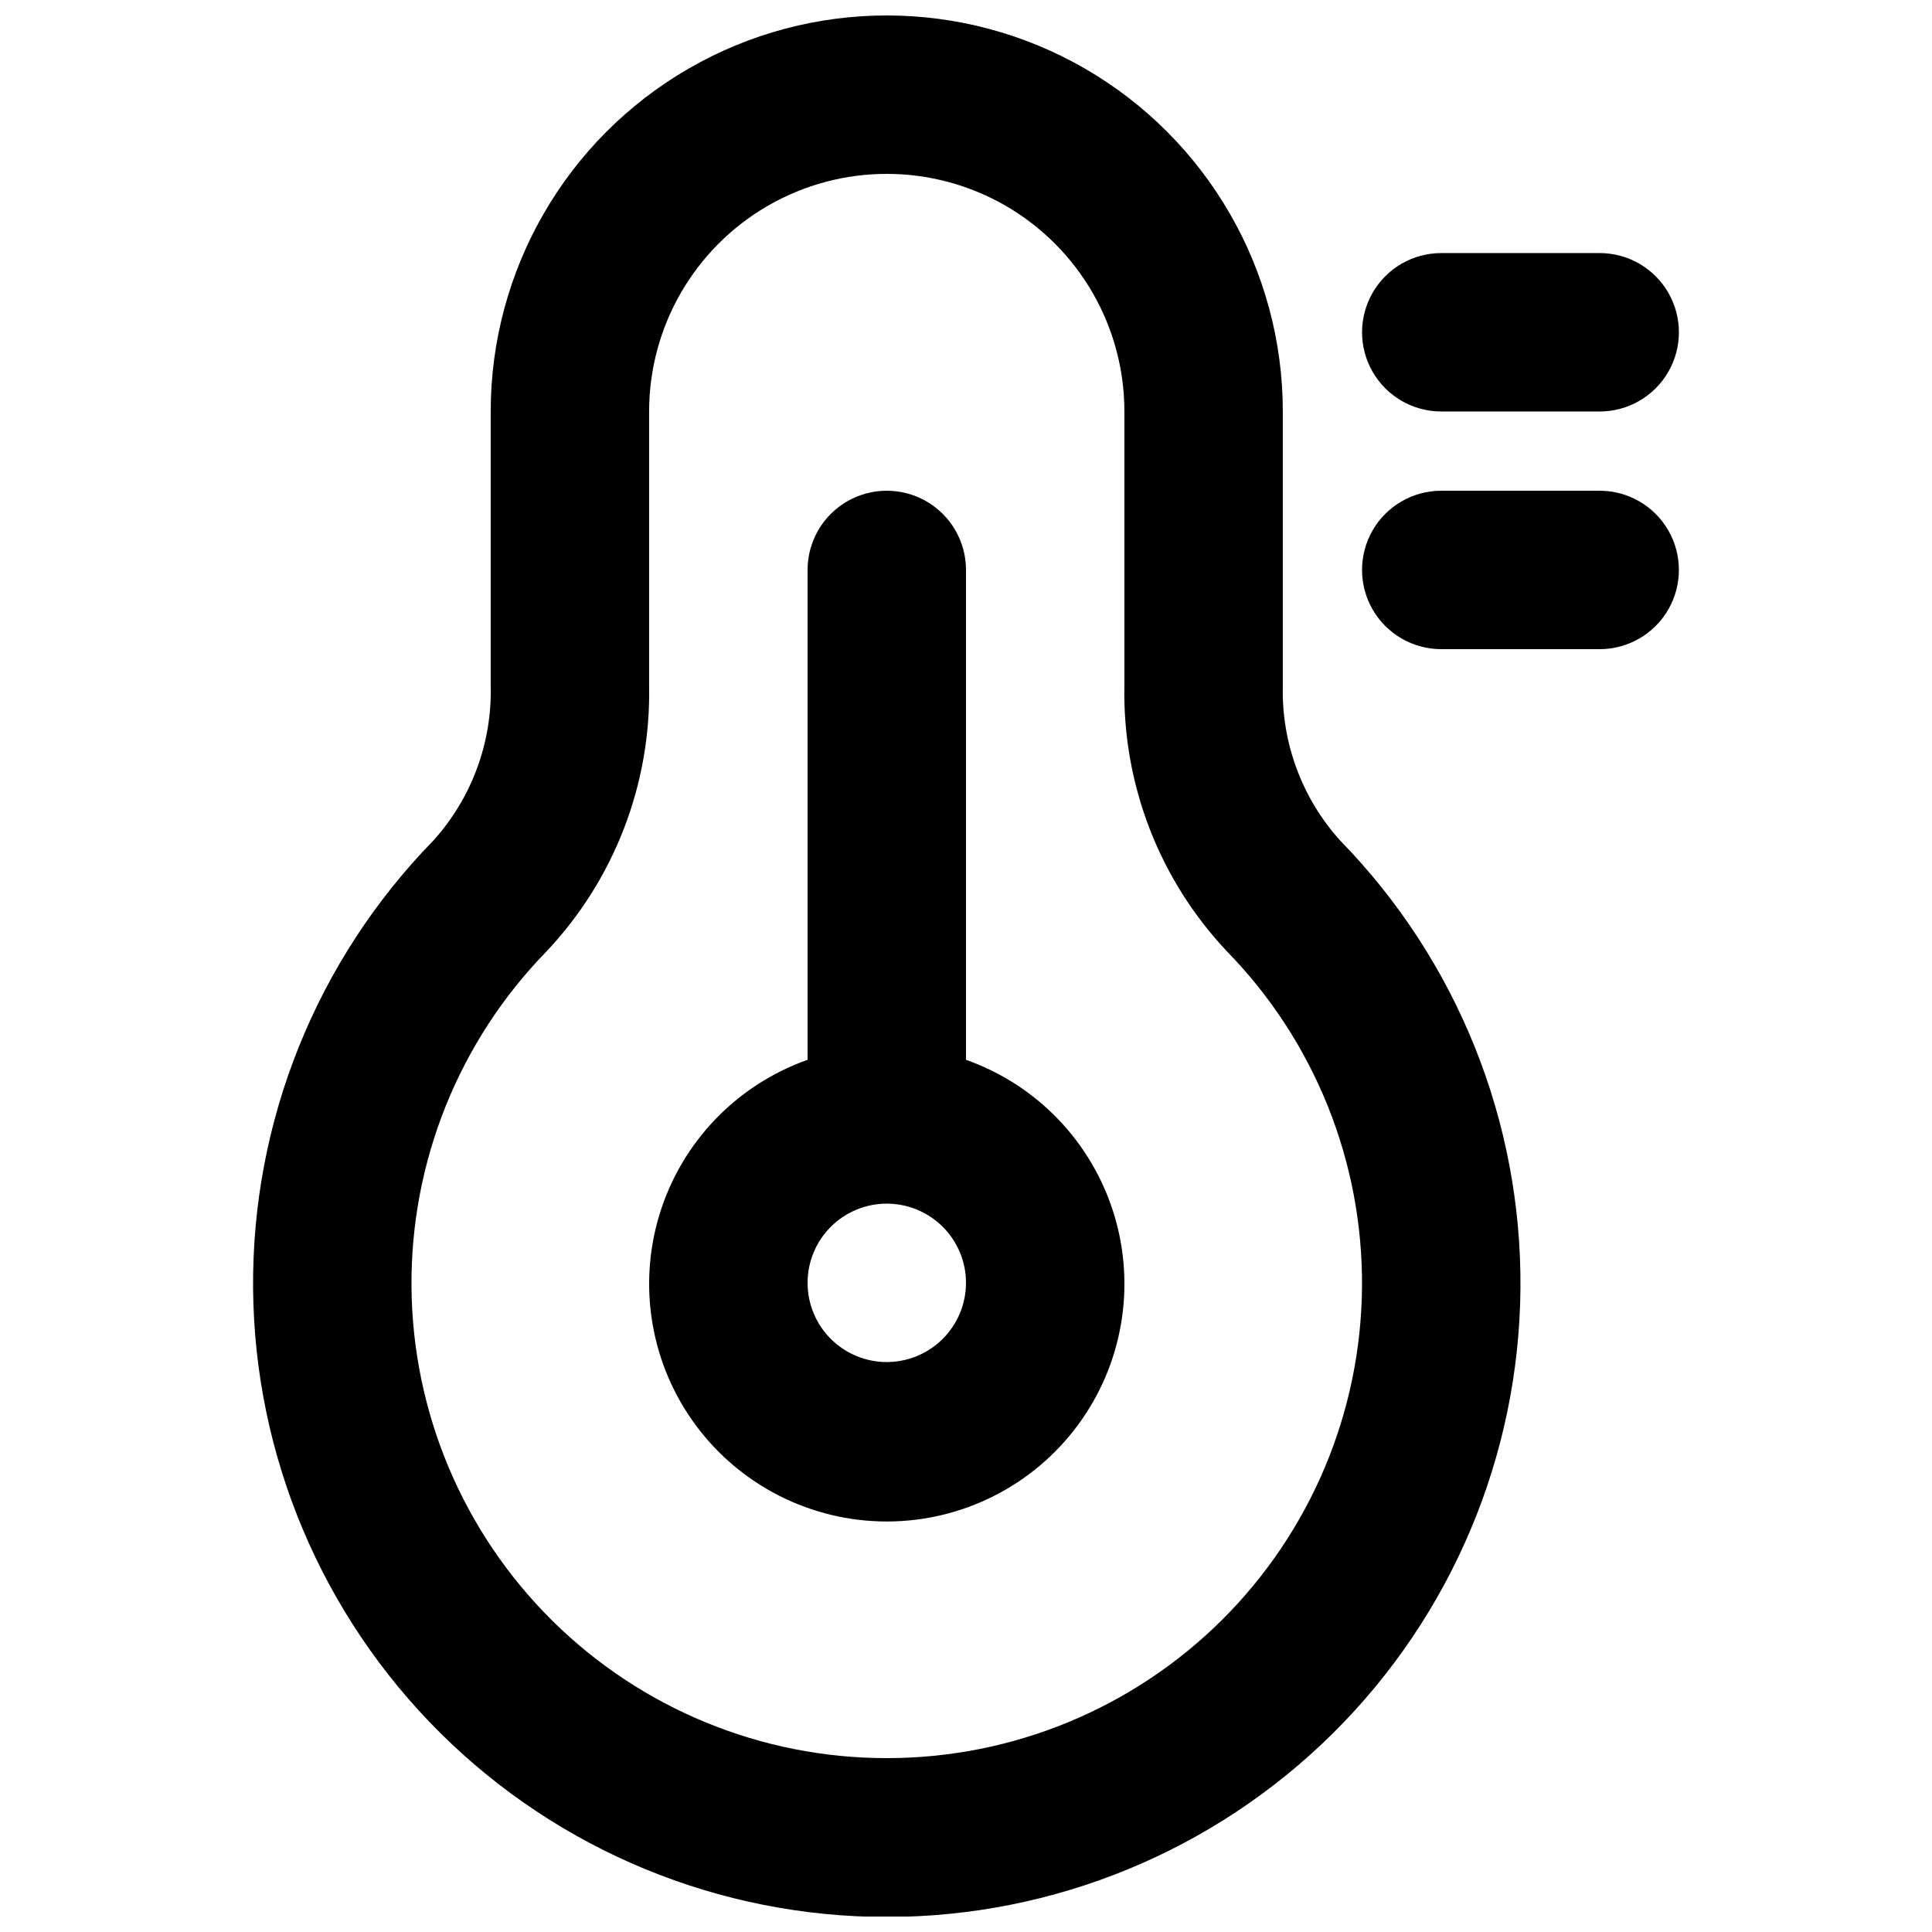
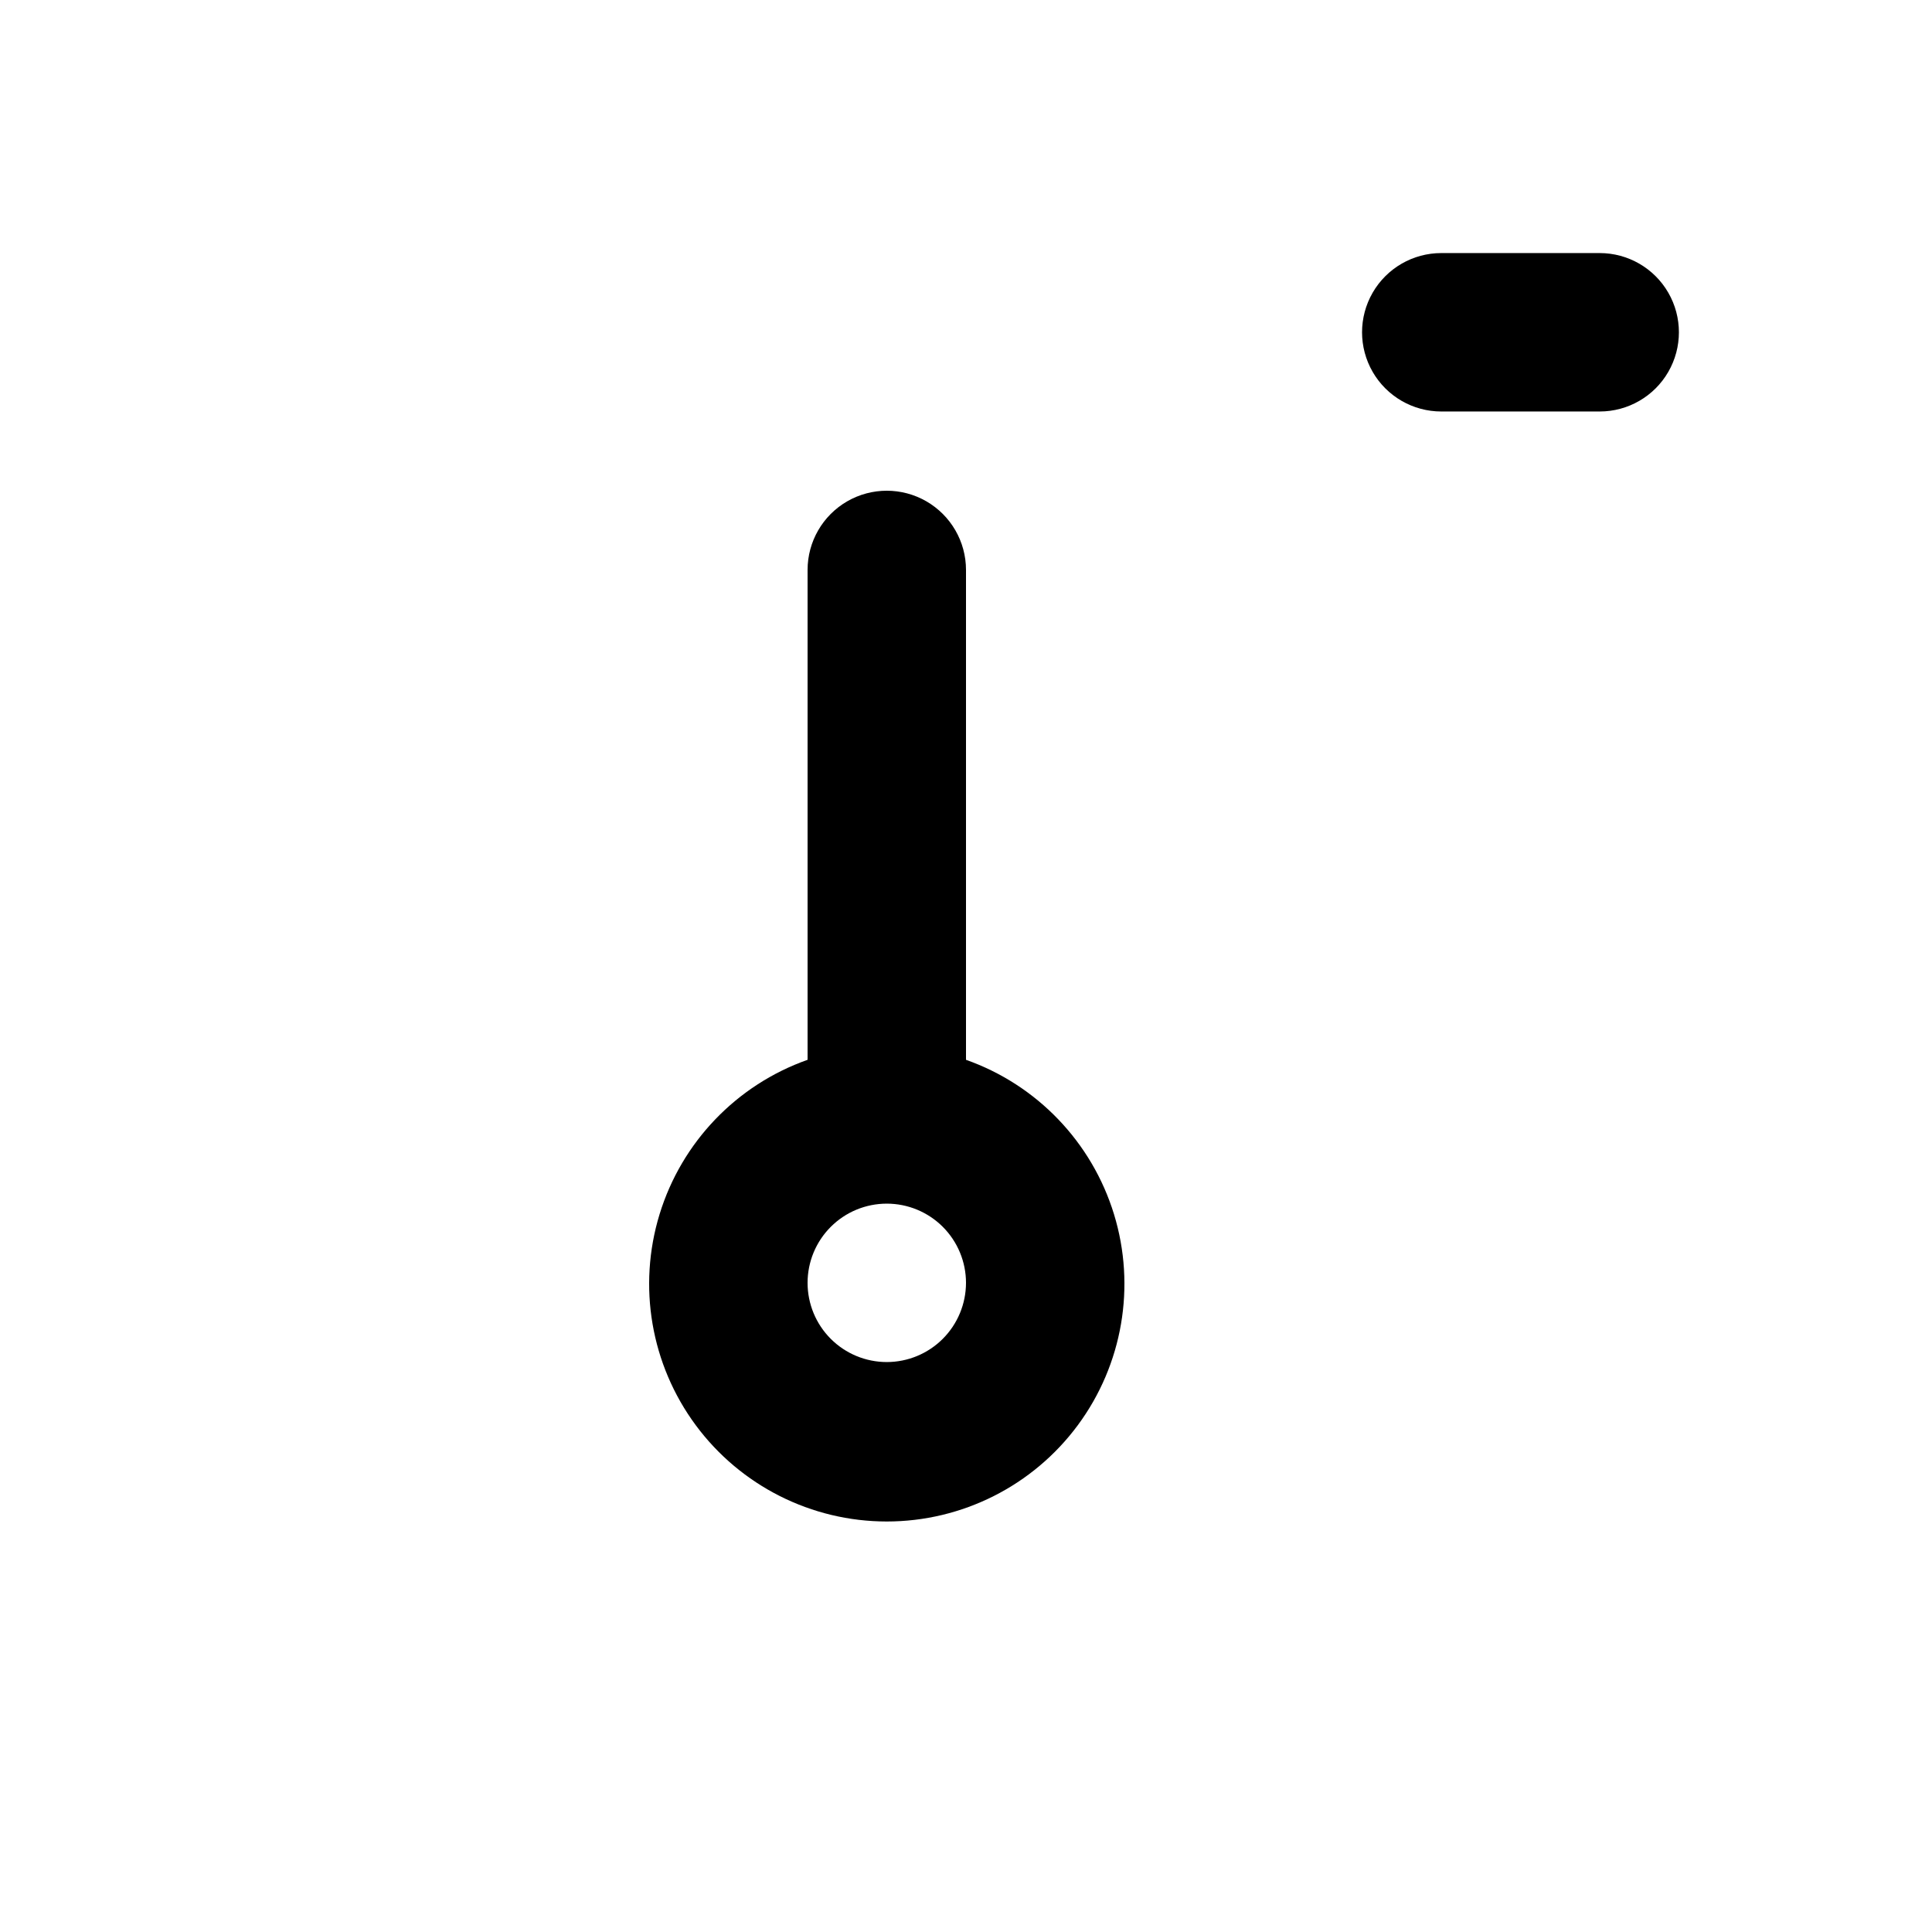
<svg xmlns="http://www.w3.org/2000/svg" width="800px" height="800px" version="1.1" viewBox="144 144 512 512">
  <defs>
    <clipPath id="a">
      <path d="m211 148.09h336v503.81h-336z" />
    </clipPath>
  </defs>
  <g clip-path="url(#a)">
-     <path d="m483.96 325.69v-72.633c0-37.5-20.004-72.148-52.477-90.898-32.477-18.75-72.488-18.75-104.96 0-32.477 18.75-52.48 53.398-52.48 90.898v72.633c0.387 15.168-5.082 29.902-15.273 41.145-30.926 31.711-48.07 74.359-47.699 118.65 0.371 44.297 18.23 86.648 49.684 117.84 31.449 31.191 73.953 48.691 118.25 48.691 44.293 0 86.797-17.5 118.25-48.691 31.453-31.191 49.309-73.543 49.68-117.84 0.371-44.293-16.773-86.941-47.699-118.65-10.191-11.242-15.66-25.977-15.273-41.145zm-104.96 284.23c-33.215 0.02-65.09-13.086-88.68-36.465-23.594-23.379-36.988-55.133-37.27-88.344-0.281-33.215 12.574-65.191 35.77-88.965 17.949-19.012 27.719-44.312 27.203-70.457v-72.633c0-22.5 12.004-43.289 31.488-54.539s43.488-11.25 62.977 0c19.484 11.25 31.488 32.039 31.488 54.539v72.633c-0.52 26.145 9.25 51.445 27.203 70.457 23.191 23.773 36.047 55.75 35.766 88.965-0.281 33.211-13.676 64.965-37.266 88.344-23.594 23.379-55.469 36.484-88.68 36.465z" />
-   </g>
-   <path d="m400 424.86v-129.82c0-7.5-4.004-14.43-10.496-18.18-6.496-3.75-14.5-3.75-20.992 0-6.496 3.75-10.496 10.68-10.496 18.18v129.82c-18.828 6.656-33.383 21.848-39.227 40.941s-2.289 39.832 9.586 55.883c11.875 16.055 30.664 25.527 50.633 25.527s38.754-9.473 50.629-25.527c11.875-16.051 15.434-36.789 9.59-55.883-5.848-19.094-20.402-34.285-39.227-40.941zm-20.992 80.098c-5.57 0-10.91-2.211-14.844-6.148-3.938-3.934-6.148-9.273-6.148-14.844 0-5.566 2.211-10.906 6.148-14.84 3.934-3.938 9.273-6.148 14.844-6.148 5.566 0 10.906 2.211 14.844 6.148 3.934 3.934 6.148 9.273 6.148 14.84-0.008 5.566-2.219 10.906-6.156 14.84-3.934 3.938-9.27 6.148-14.836 6.152z" />
+     </g>
+   <path d="m400 424.86v-129.82c0-7.5-4.004-14.43-10.496-18.18-6.496-3.75-14.5-3.75-20.992 0-6.496 3.75-10.496 10.68-10.496 18.18v129.82c-18.828 6.656-33.383 21.848-39.227 40.941s-2.289 39.832 9.586 55.883c11.875 16.055 30.664 25.527 50.633 25.527s38.754-9.473 50.629-25.527c11.875-16.051 15.434-36.789 9.59-55.883-5.848-19.094-20.402-34.285-39.227-40.941m-20.992 80.098c-5.57 0-10.91-2.211-14.844-6.148-3.938-3.934-6.148-9.273-6.148-14.844 0-5.566 2.211-10.906 6.148-14.84 3.934-3.938 9.273-6.148 14.844-6.148 5.566 0 10.906 2.211 14.844 6.148 3.934 3.934 6.148 9.273 6.148 14.84-0.008 5.566-2.219 10.906-6.156 14.84-3.934 3.938-9.27 6.148-14.836 6.152z" />
  <path d="m525.95 253.05h41.984c7.5 0 14.43-4 18.18-10.496s3.75-14.496 0-20.992-10.68-10.496-18.18-10.496h-41.984c-7.5 0-14.43 4-18.18 10.496s-3.75 14.496 0 20.992 10.68 10.496 18.18 10.496z" />
-   <path d="m567.93 274.05h-41.984c-7.5 0-14.43 4-18.18 10.496-3.75 6.496-3.75 14.496 0 20.992 3.75 6.492 10.68 10.496 18.18 10.496h41.984c7.5 0 14.43-4.004 18.18-10.496 3.75-6.496 3.75-14.496 0-20.992-3.75-6.496-10.68-10.496-18.18-10.496z" />
</svg>